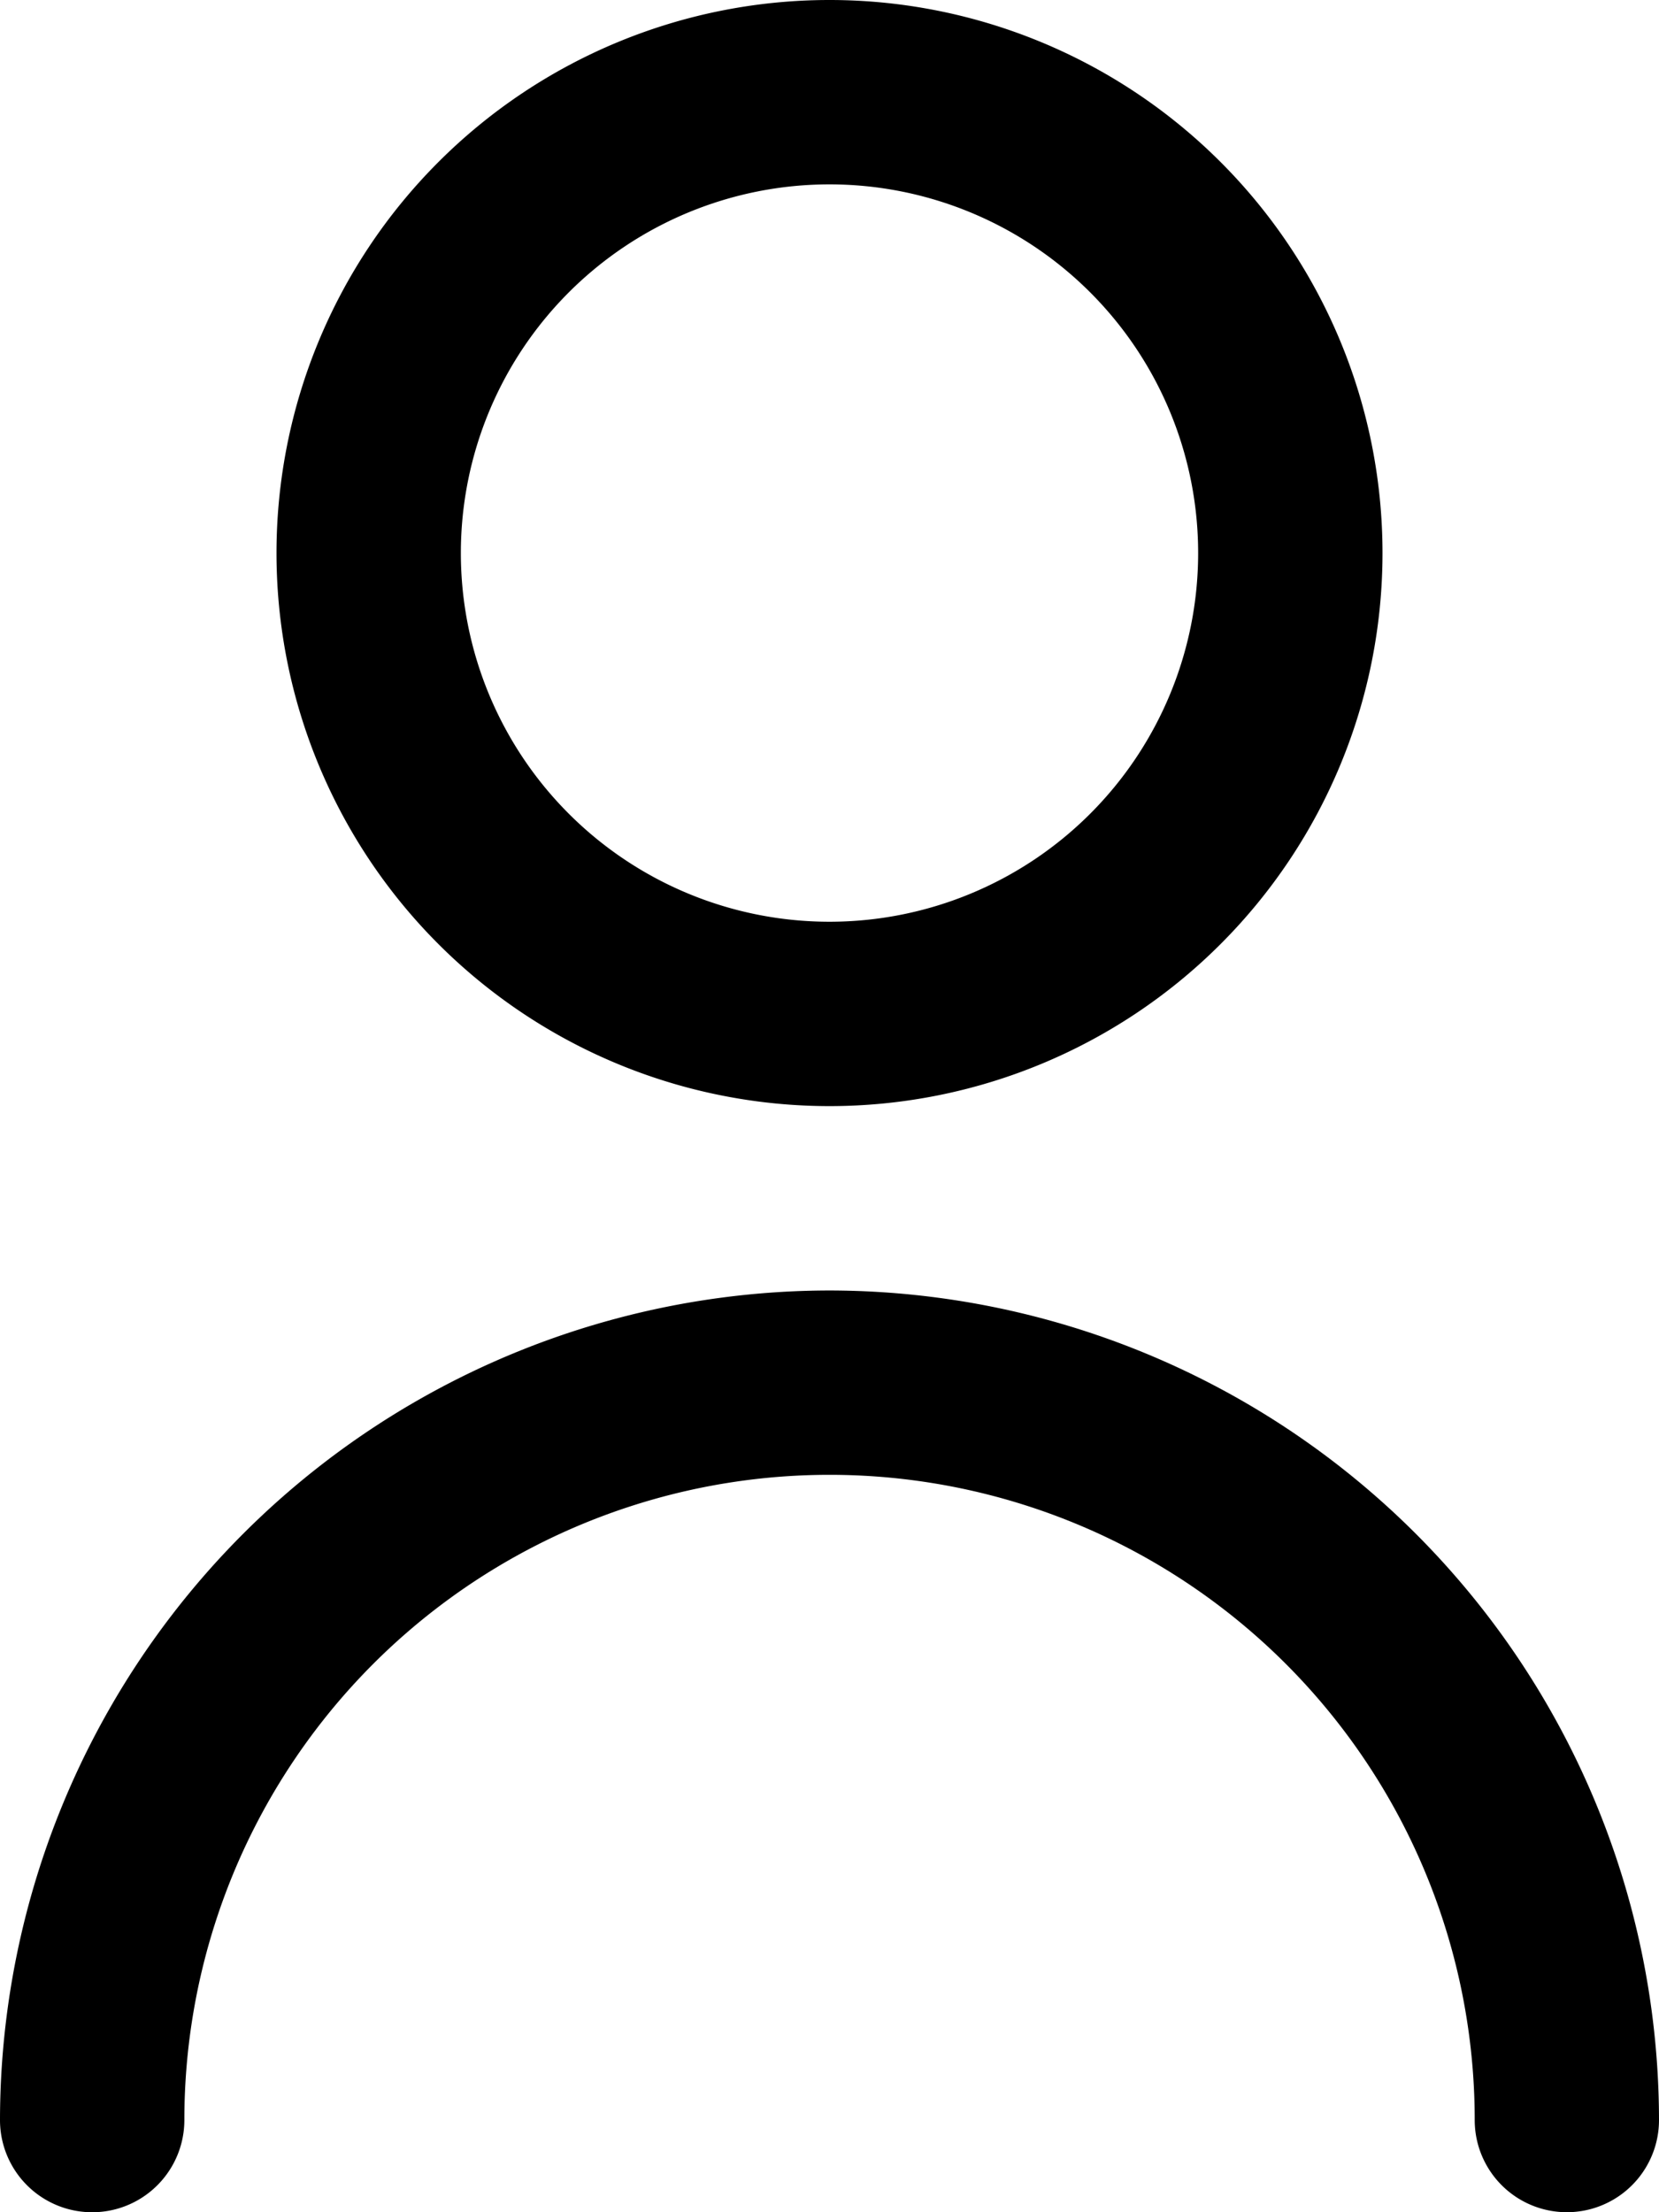
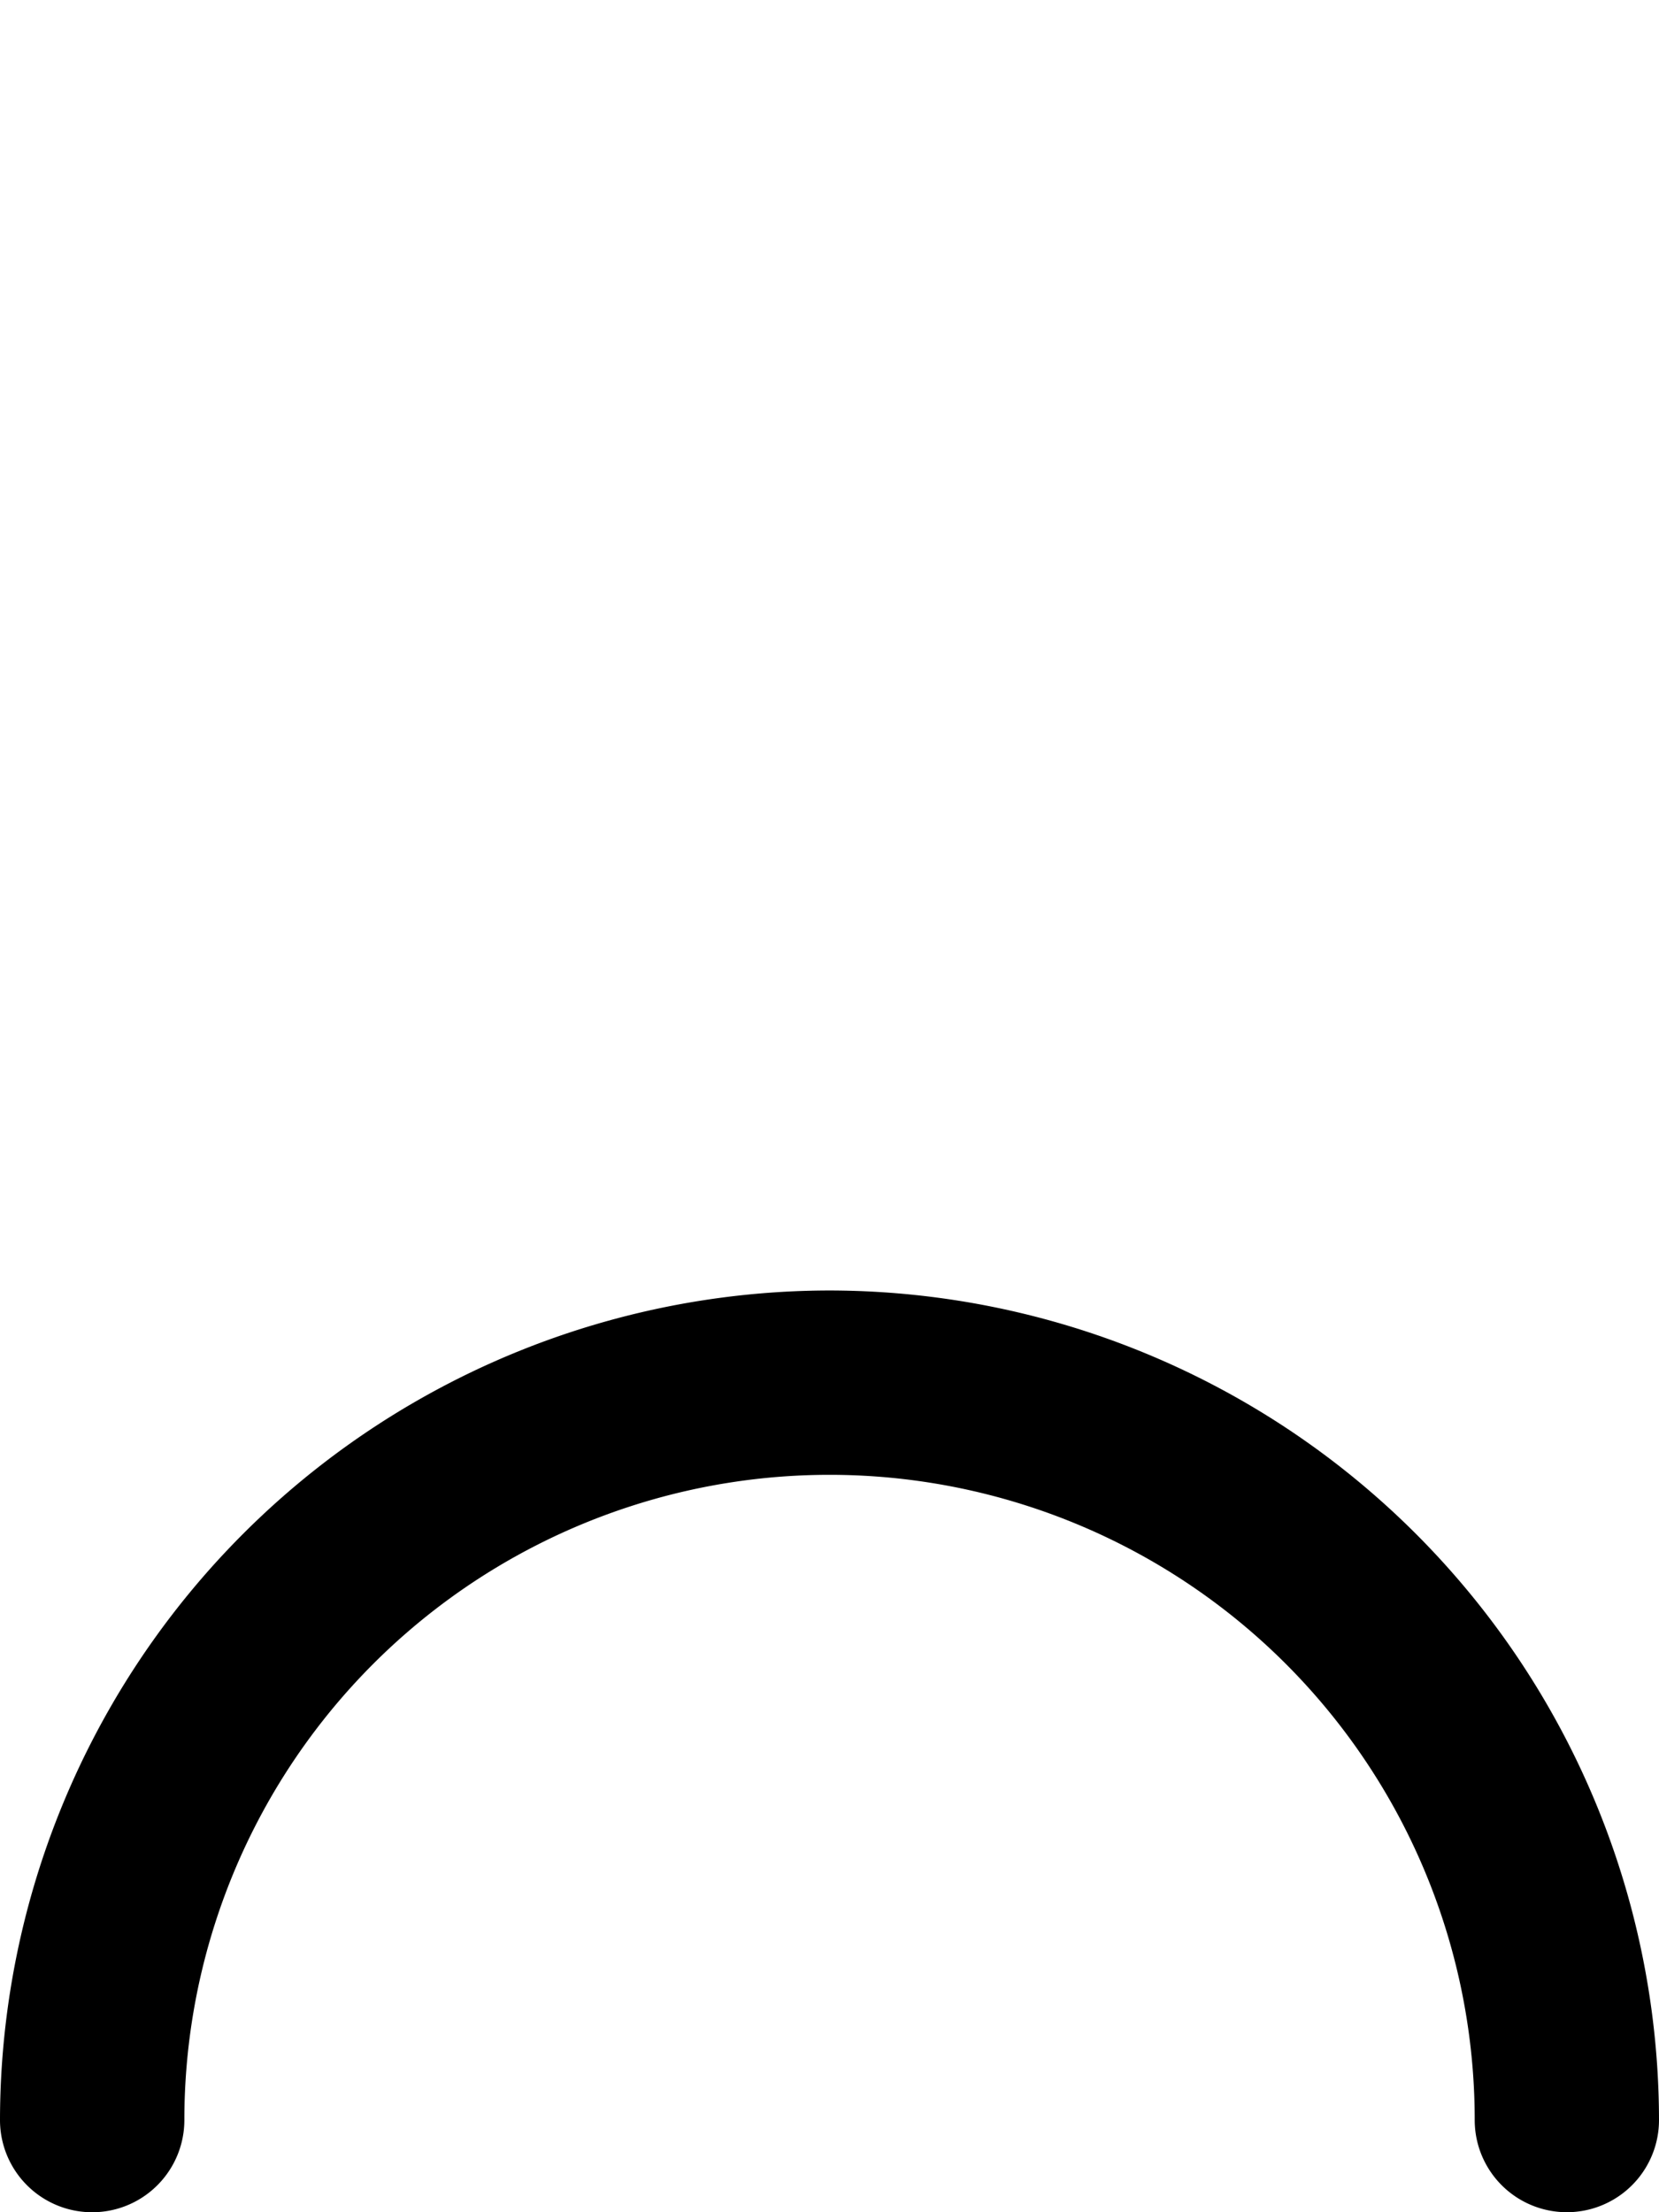
<svg xmlns="http://www.w3.org/2000/svg" width="24" height="32" viewBox="0 0 24 32">
  <g id="user_4_" data-name="user (4)" transform="translate(-3)">
-     <path id="Path_269" data-name="Path 269" d="M14,16A8,8,0,1,0,6,8a8,8,0,0,0,8,8ZM14,2.667A5.333,5.333,0,1,1,8.667,8,5.333,5.333,0,0,1,14,2.667Z" transform="translate(1)" />
    <path id="Path_270" data-name="Path 270" d="M15,14A12.013,12.013,0,0,0,3,26a1.333,1.333,0,1,0,2.667,0,9.333,9.333,0,0,1,18.667,0A1.333,1.333,0,0,0,27,26,12.013,12.013,0,0,0,15,14Z" transform="translate(0 4.667)" />
  </g>
</svg>